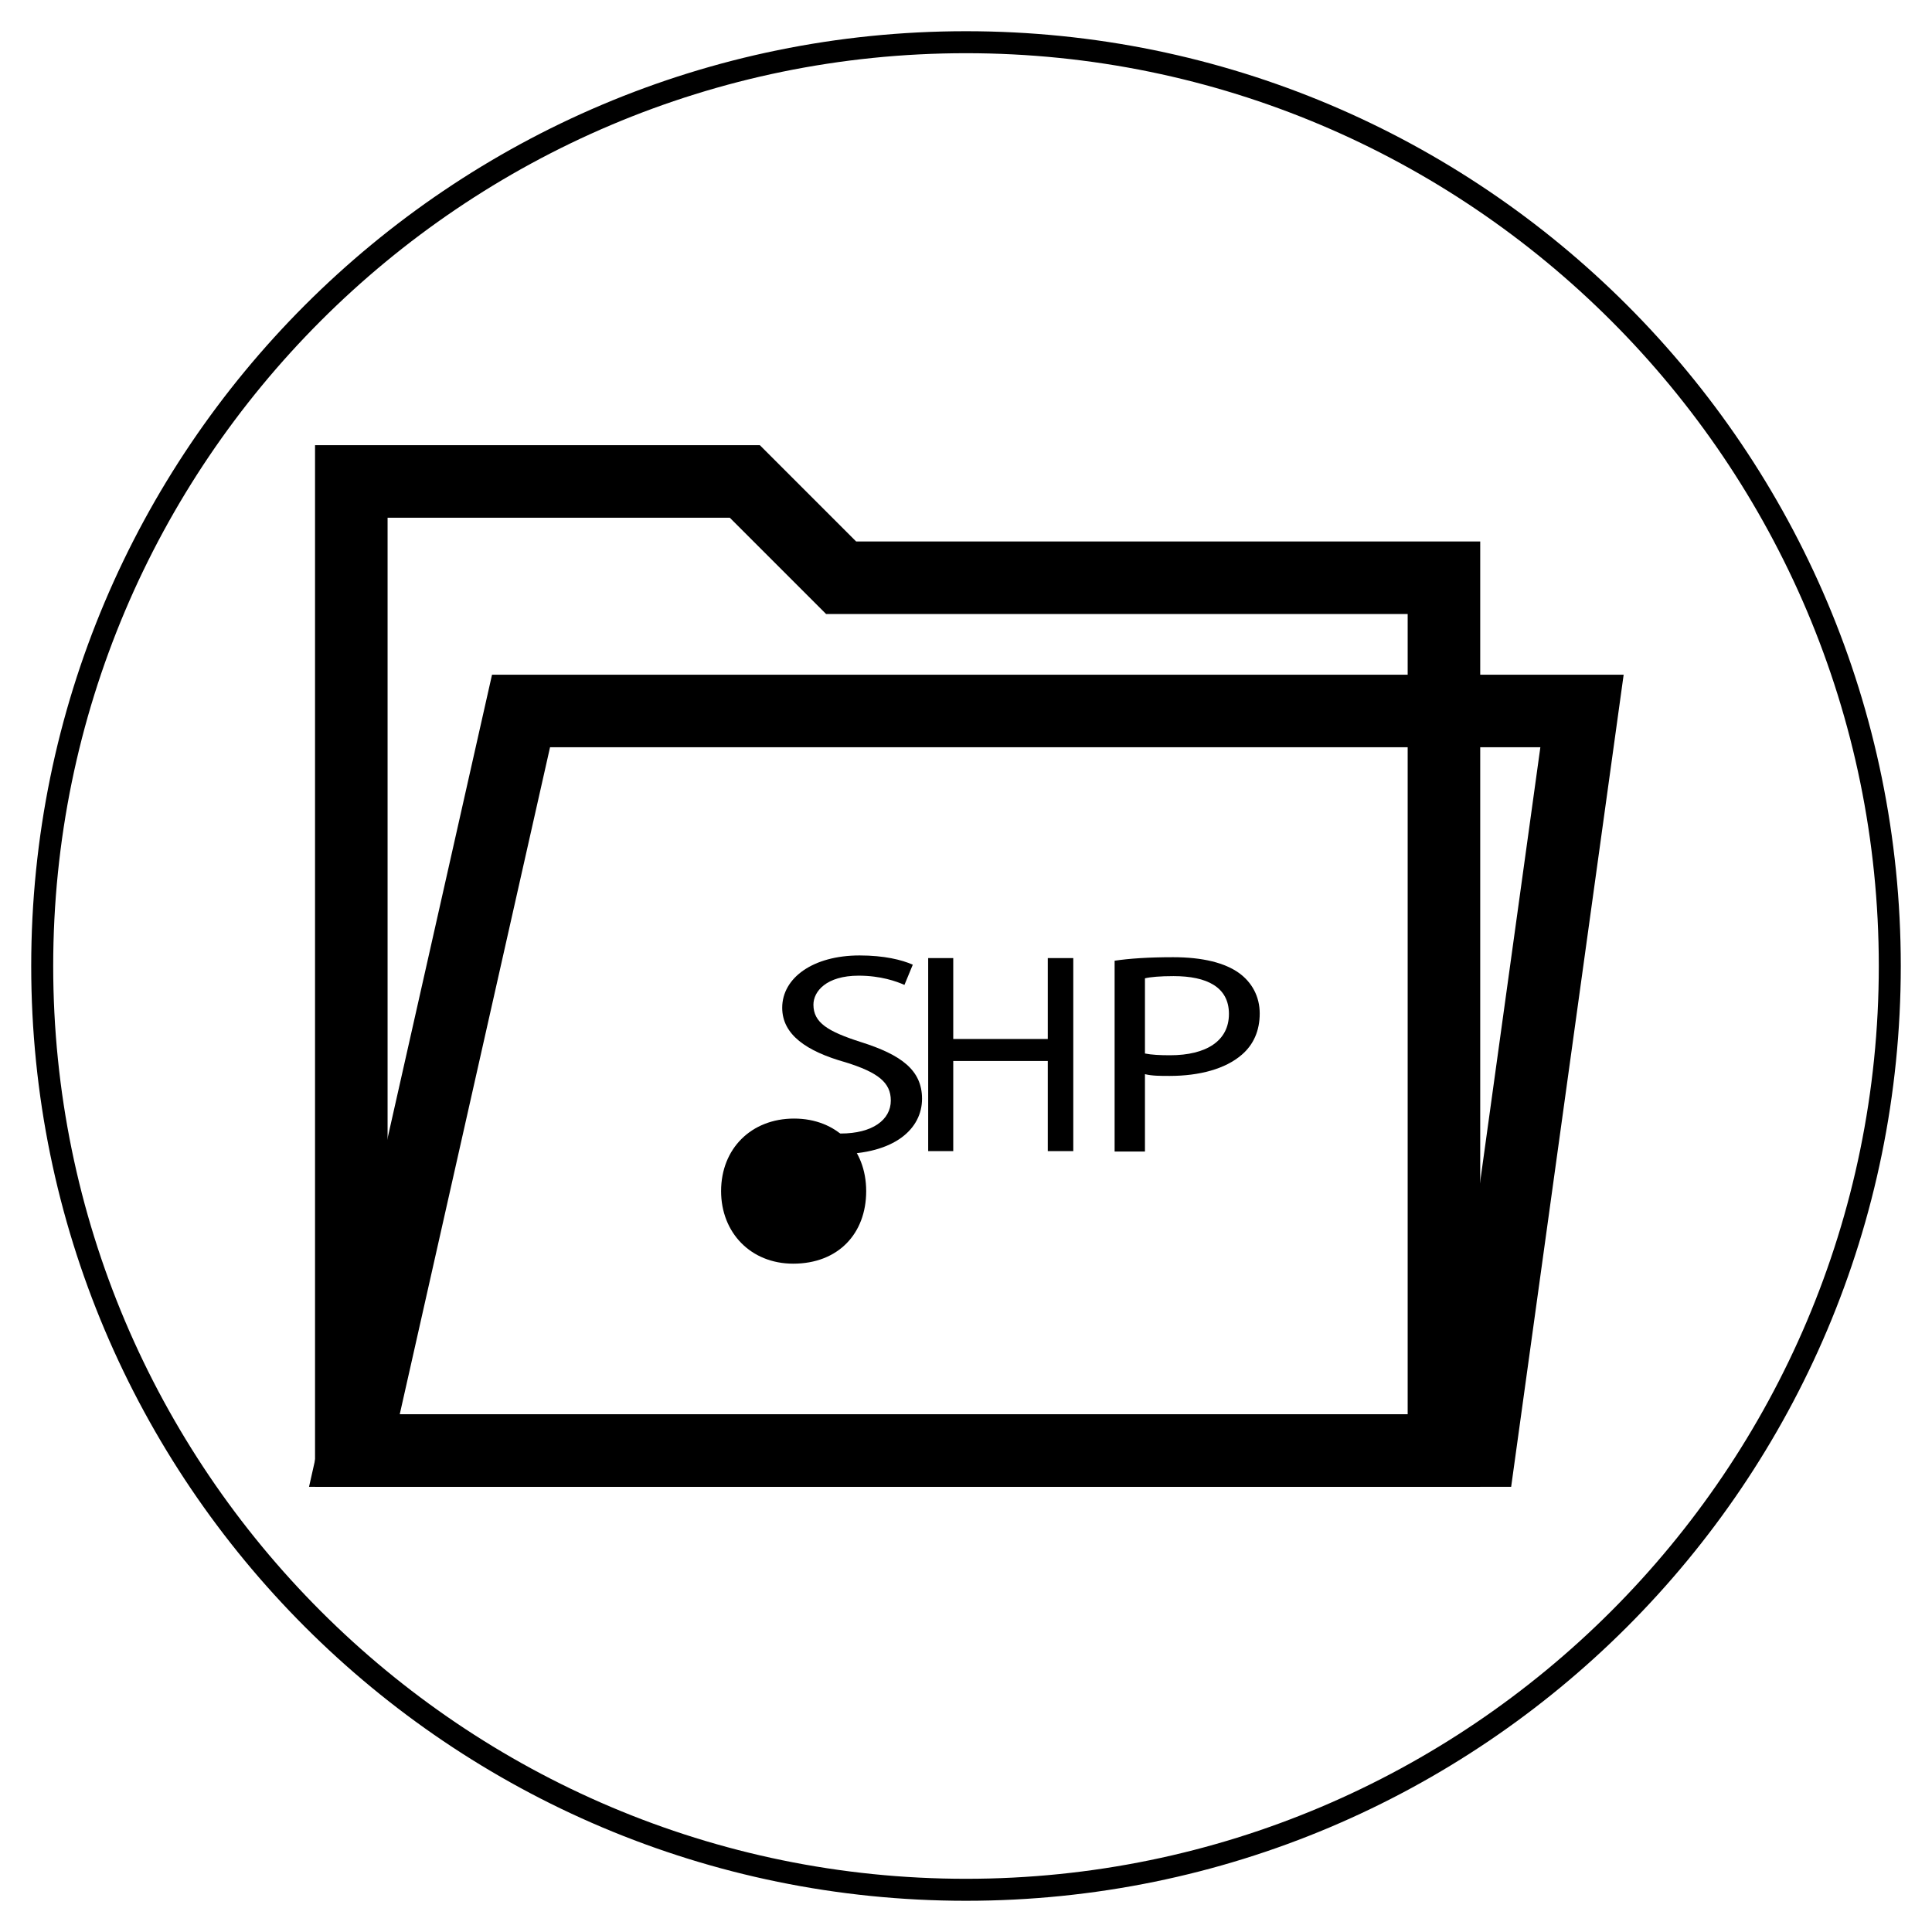
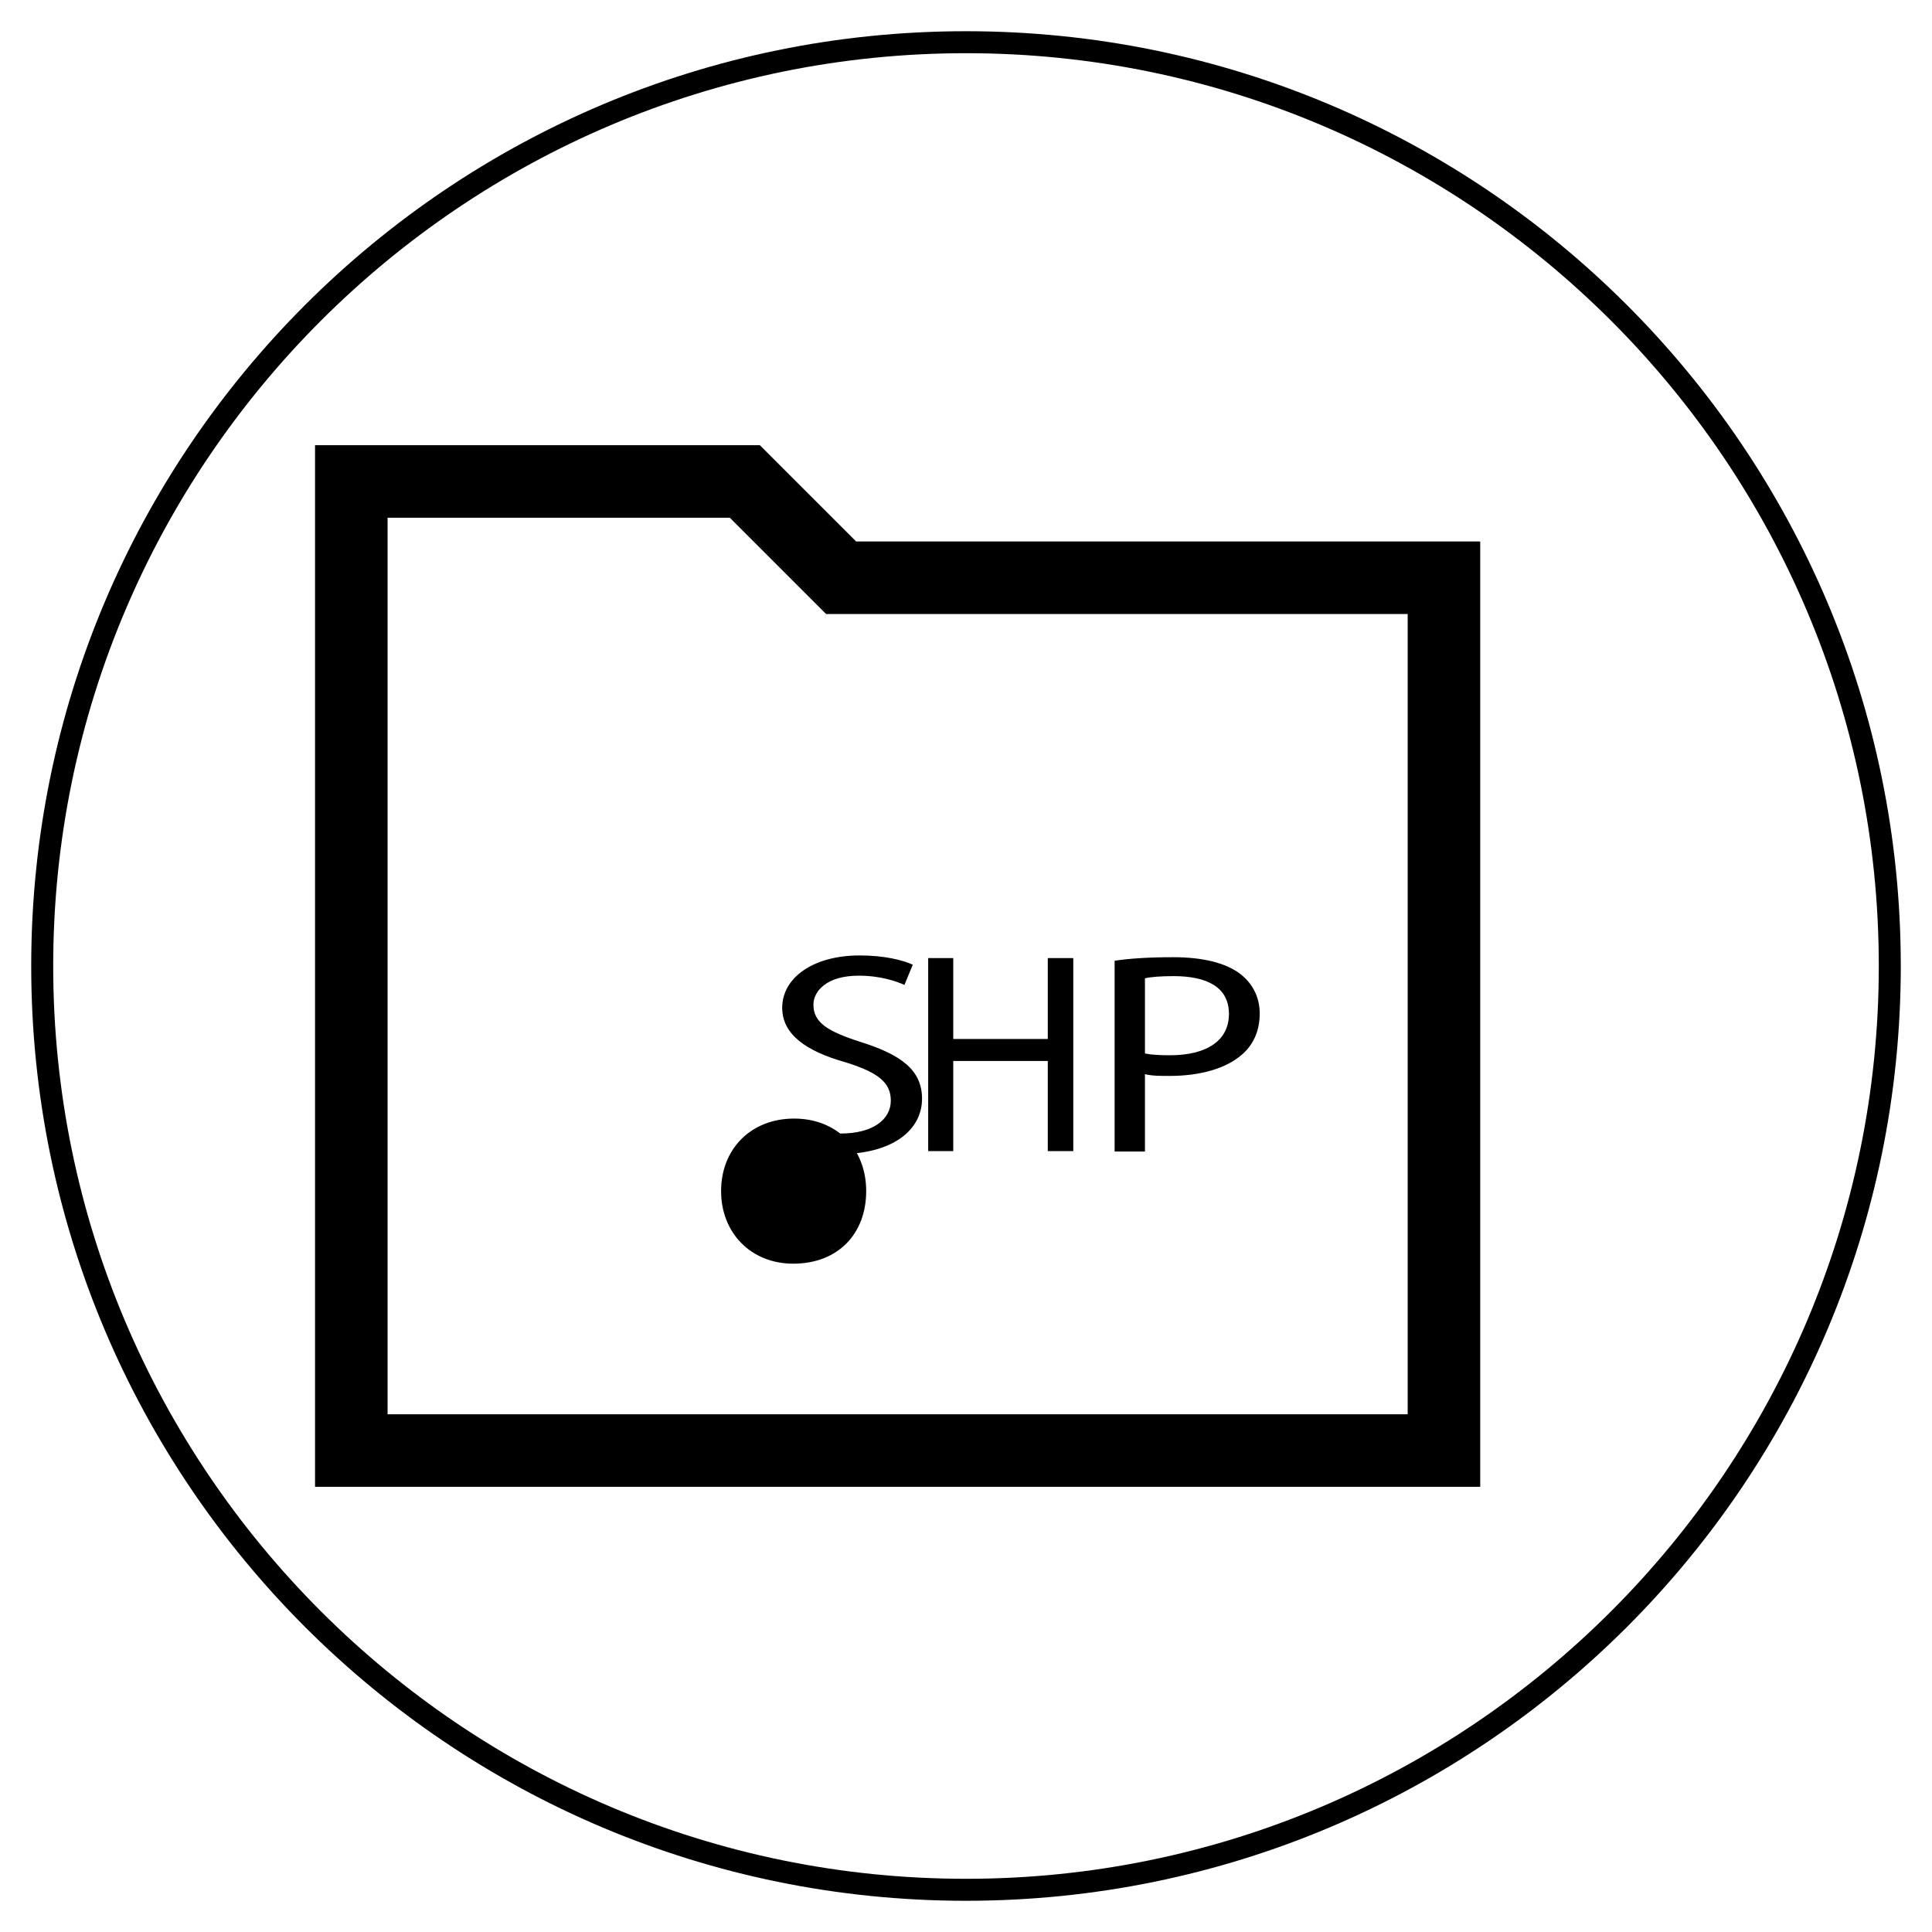
<svg xmlns="http://www.w3.org/2000/svg" id="PROJECT" viewBox="0 0 43.94 43.94">
  <defs>
    <style>
      .cls-1 {
        fill: none;
        stroke: #000;
        stroke-miterlimit: 10;
        stroke-width: 1.65px;
      }
    </style>
  </defs>
  <polygon class="cls-1" points="7.99 10.95 16.94 10.95 19.13 13.14 32.84 13.14 32.84 16.18 32.84 32.99 7.99 32.99 7.99 10.95" />
-   <polygon class="cls-1" points="11.85 16.17 35.98 16.17 33.65 32.99 8.06 32.99 11.85 16.17" />
  <path d="M16.4,27.09c0-.97.69-1.65,1.66-1.65s1.64.68,1.64,1.65-.64,1.65-1.66,1.65c-.97,0-1.64-.71-1.64-1.65" />
  <path d="M17.86,25.49c.32.16.78.29,1.26.29.72,0,1.14-.31,1.14-.75,0-.41-.29-.64-1.03-.87-.89-.25-1.44-.63-1.44-1.24,0-.68.7-1.19,1.76-1.19.56,0,.96.1,1.21.21l-.19.46c-.18-.08-.54-.21-1.04-.21-.74,0-1.03.36-1.03.66,0,.41.33.61,1.08.85.92.29,1.39.64,1.39,1.29,0,.68-.62,1.26-1.91,1.26-.53,0-1.1-.12-1.39-.28l.18-.48Z" />
  <polygon points="21.68 21.79 21.68 23.63 23.83 23.63 23.83 21.79 24.41 21.79 24.41 26.18 23.83 26.18 23.83 24.13 21.68 24.13 21.68 26.18 21.11 26.18 21.11 21.79 21.68 21.79" />
  <path d="M26.04,23.96c.15.03.34.04.57.04.83,0,1.34-.33,1.34-.94s-.5-.86-1.26-.86c-.3,0-.53.02-.65.05v1.71ZM25.35,21.85c.33-.05.77-.08,1.33-.08.68,0,1.18.13,1.5.36.29.21.47.53.47.92s-.14.71-.41.94c-.37.32-.96.48-1.64.48-.21,0-.4,0-.56-.04v1.76h-.69v-4.34Z" />
  <path d="M21.97,1.21c11.45,0,20.76,9.31,20.76,20.76s-9.31,20.76-20.76,20.76S1.21,33.42,1.21,21.97,10.52,1.21,21.97,1.21M21.97.71C10.23.71.71,10.23.71,21.97s9.52,21.26,21.26,21.26,21.26-9.52,21.26-21.26S33.71.71,21.97.71h0Z" />
</svg>